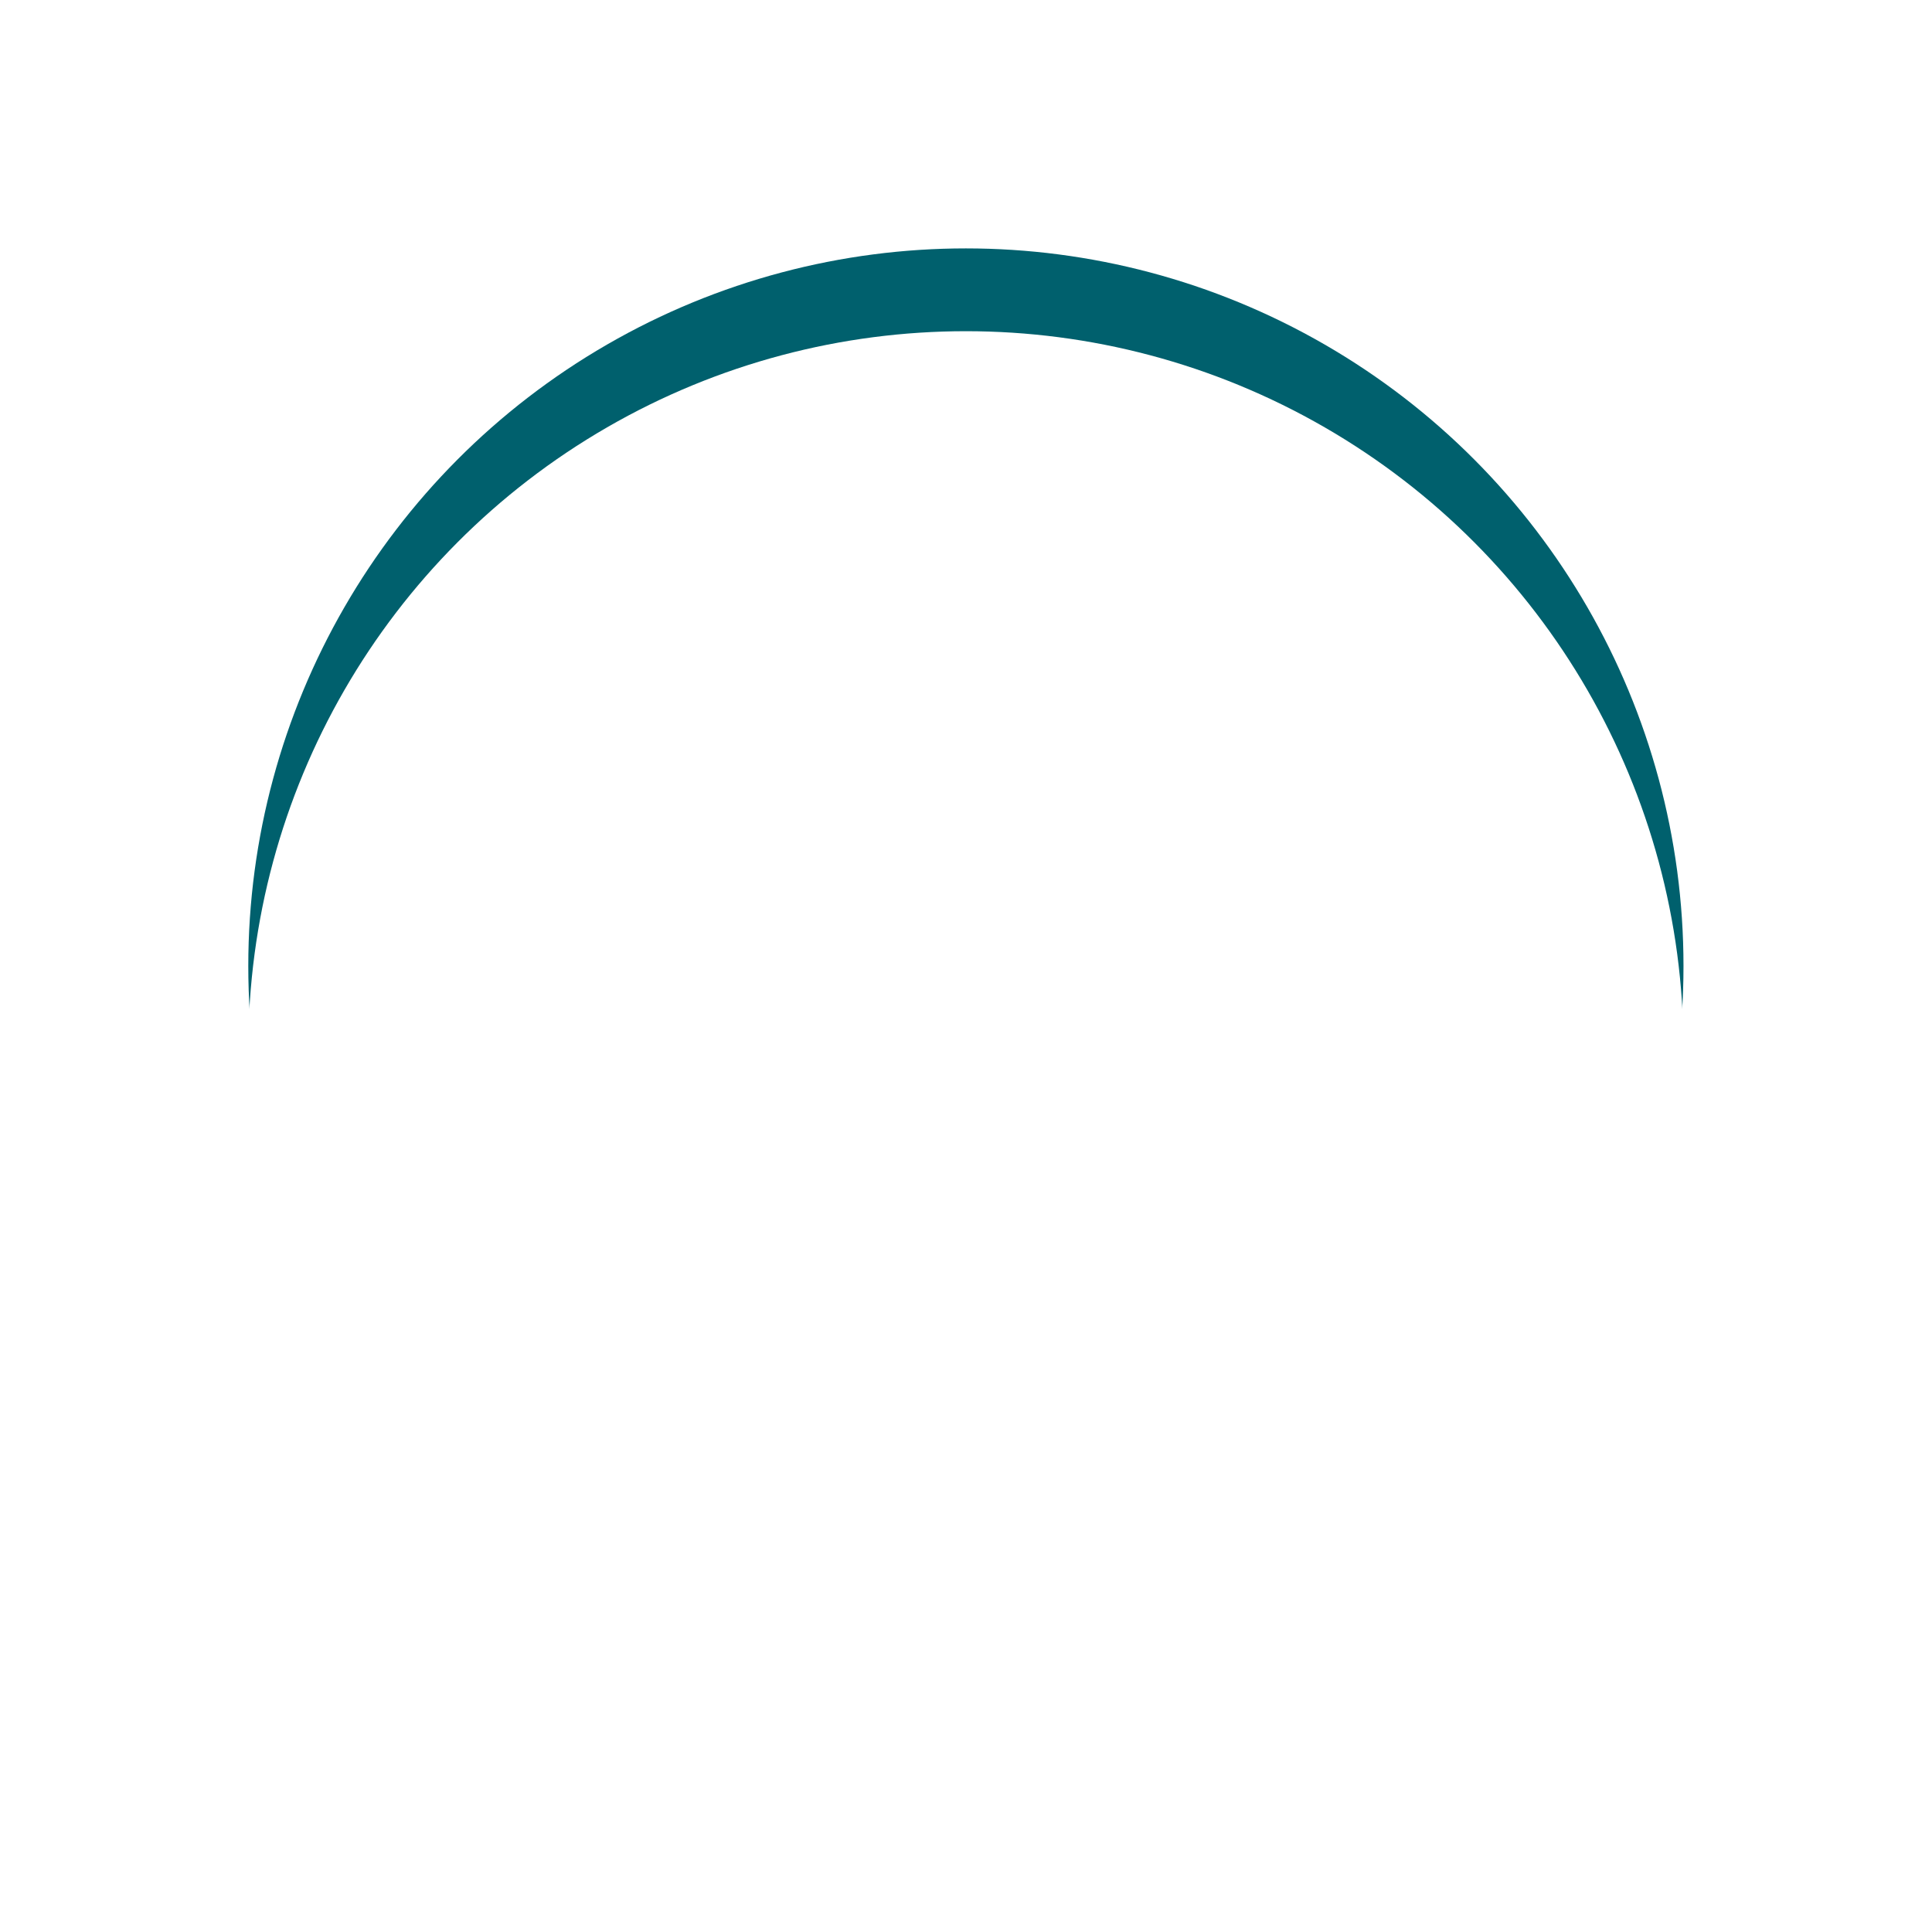
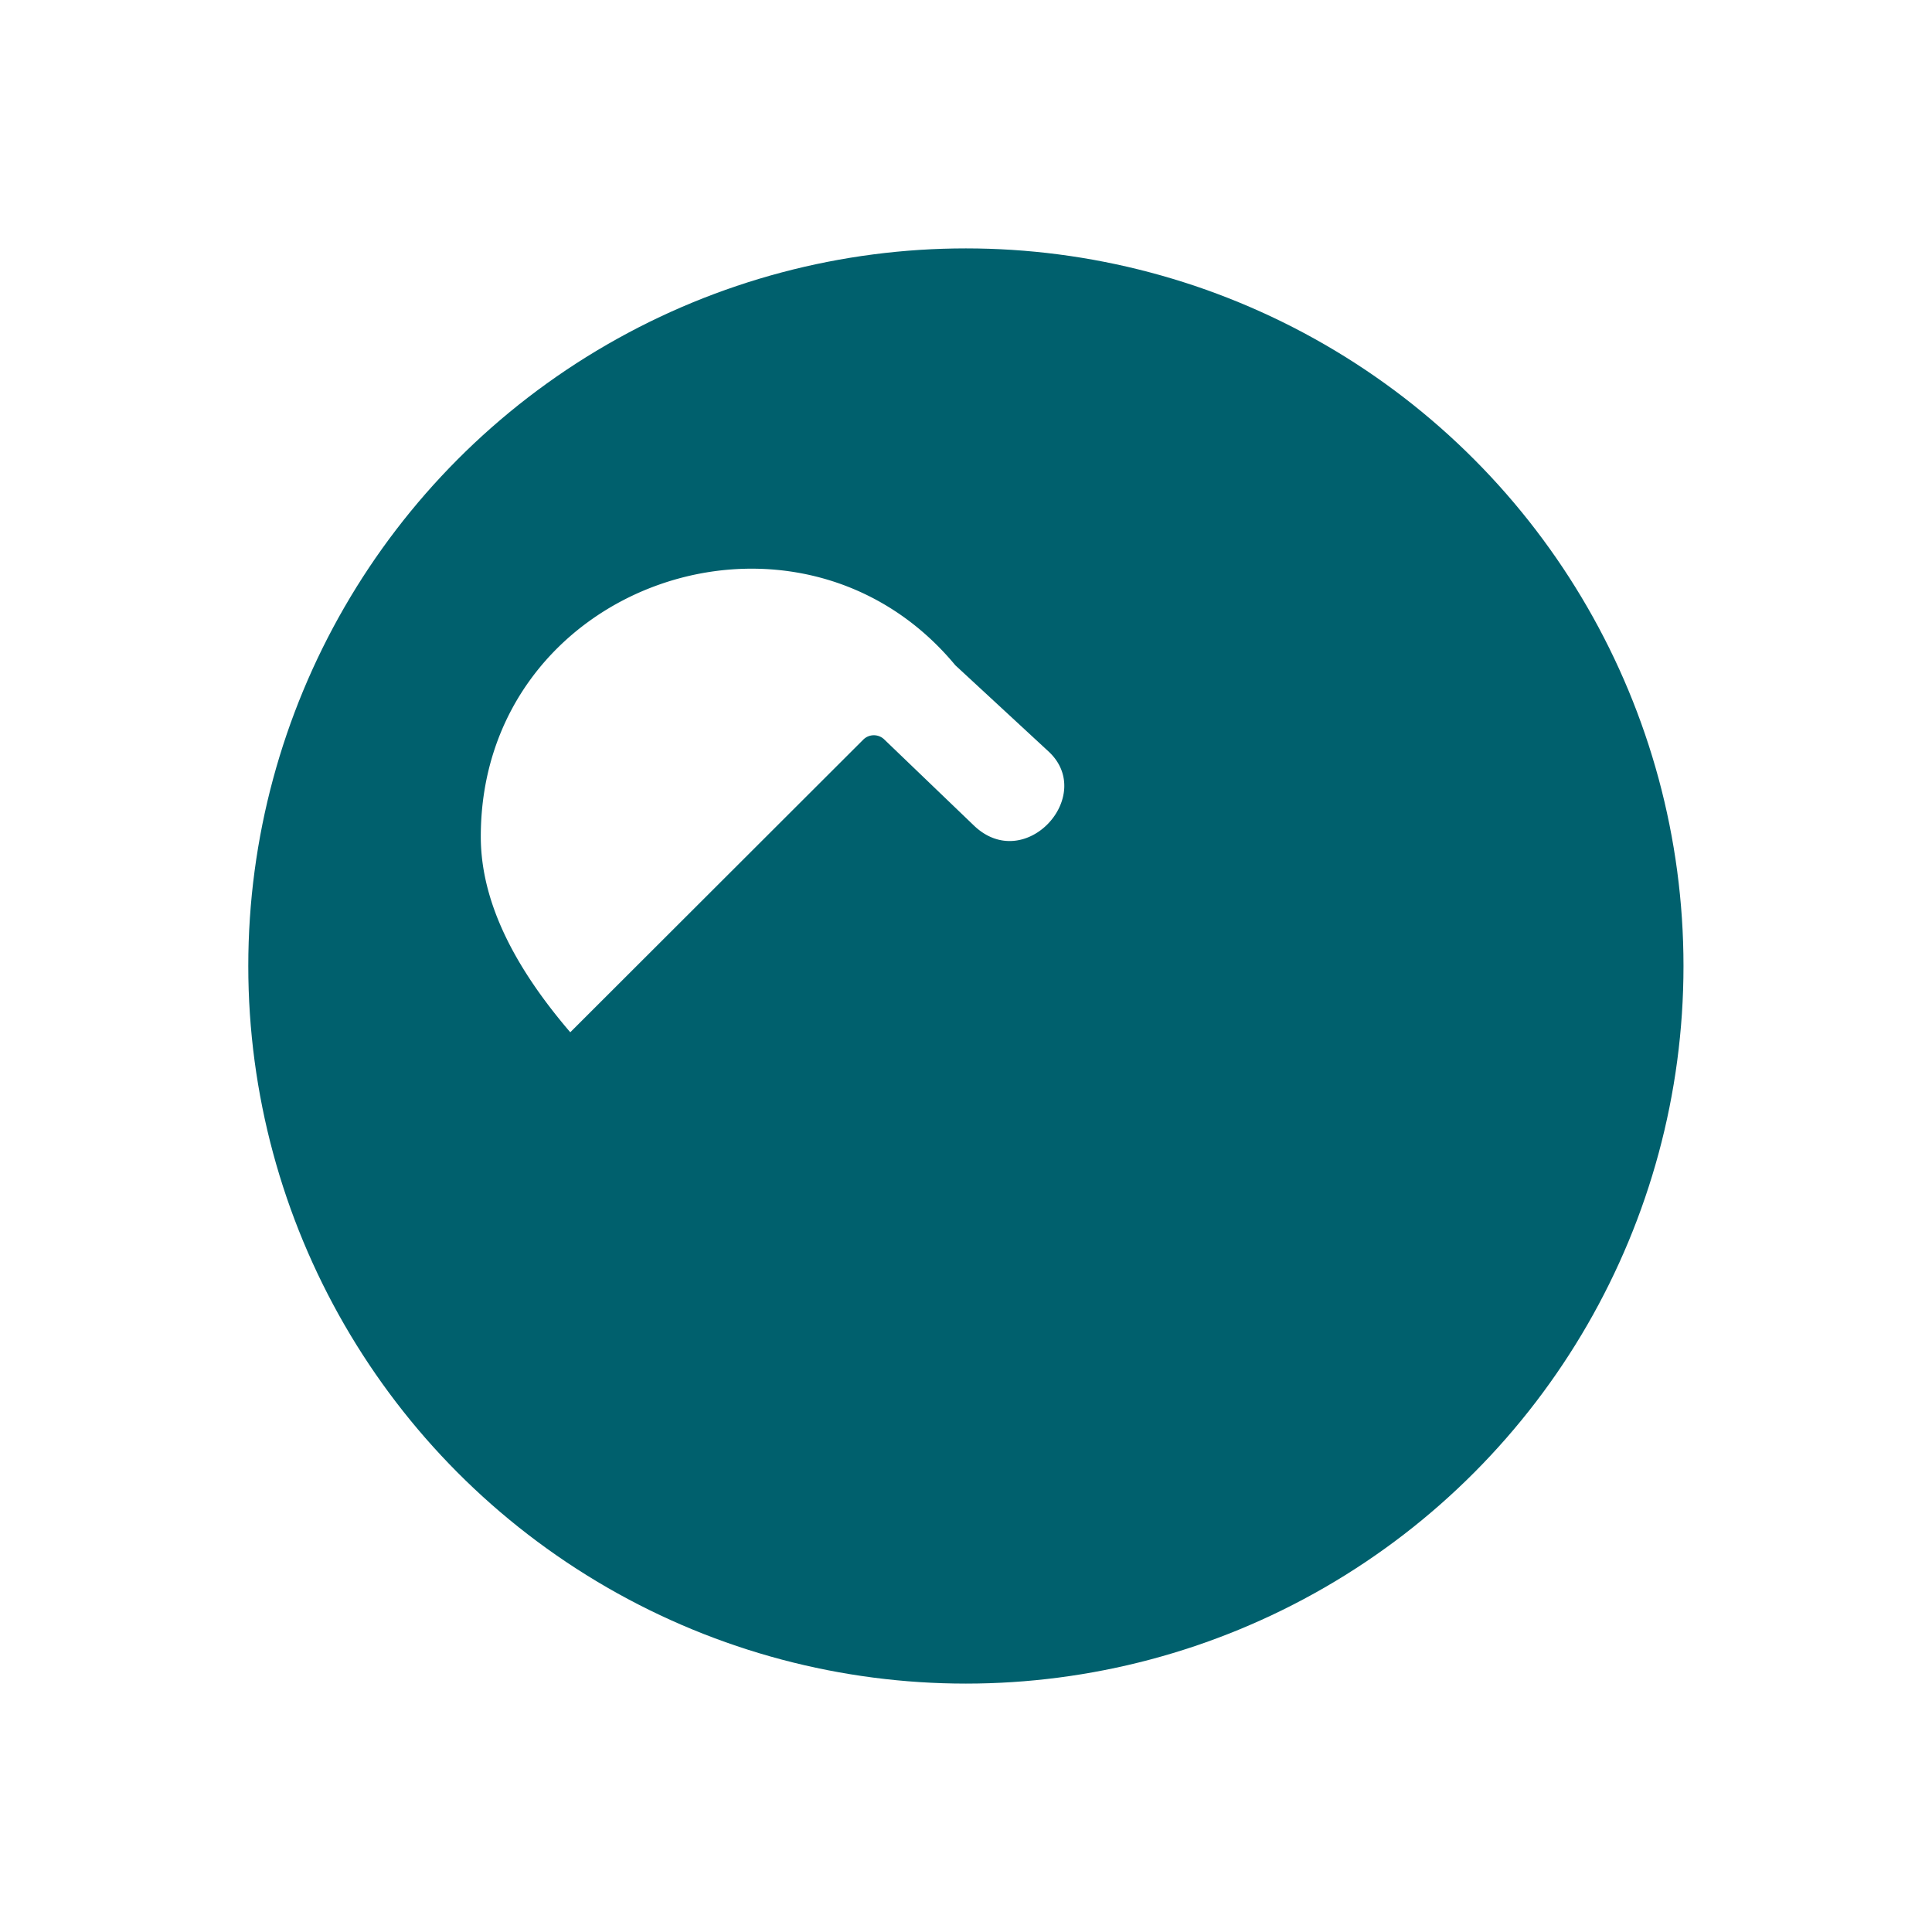
<svg xmlns="http://www.w3.org/2000/svg" width="70" height="70" viewBox="0 0 70 70">
  <defs>
    <filter id="Ellipse_1469" x="0" y="0" width="70" height="70" filterUnits="userSpaceOnUse">
      <feOffset input="SourceAlpha" />
      <feGaussianBlur stdDeviation="3" result="blur" />
      <feFlood flood-opacity="0.161" />
      <feComposite operator="in" in2="blur" />
      <feComposite in="SourceGraphic" />
    </filter>
    <filter id="Ellipse_1469-2" x="0" y="0" width="70" height="70" filterUnits="userSpaceOnUse">
      <feOffset dy="3" input="SourceAlpha" />
      <feGaussianBlur stdDeviation="3" result="blur-2" />
      <feFlood flood-opacity="0.161" result="color" />
      <feComposite operator="out" in="SourceGraphic" in2="blur-2" />
      <feComposite operator="in" in="color" />
      <feComposite operator="in" in2="SourceGraphic" />
    </filter>
  </defs>
  <g id="Group_99461" data-name="Group 99461" transform="translate(9.066 9)">
    <g id="Group_99381" data-name="Group 99381" transform="translate(0 0)">
      <g id="Group_99088" data-name="Group 99088">
        <g data-type="innerShadowGroup">
          <g transform="matrix(1, 0, 0, 1, -9.07, -9)" filter="url(#Ellipse_1469)">
            <circle id="Ellipse_1469-3" data-name="Ellipse 1469" cx="26" cy="26" r="26" transform="translate(9 9)" fill="#00606d" />
          </g>
          <g transform="matrix(1, 0, 0, 1, -9.07, -9)" filter="url(#Ellipse_1469-2)">
-             <circle id="Ellipse_1469-4" data-name="Ellipse 1469" cx="26" cy="26" r="26" transform="translate(9 9)" fill="#fff" />
-           </g>
+             </g>
        </g>
      </g>
    </g>
    <g id="Group_99460" data-name="Group 99460" transform="translate(8.357 11.595)">
-       <path id="Path_205642" data-name="Path 205642" d="M210.031,120.448l2.9,2.672c2.826,2.6-1.294,7.074-4.2,4.278l-2.856-2.746L195.6,134.913a39.015,39.015,0,0,0,2.984,2.846l9.057-9.413a.551.551,0,0,1,.793.764l-9.012,9.359c1.021.853,2.072,1.676,3.113,2.469l8.963-9.156a.547.547,0,0,1,.778.768l-8.858,9.052c.977.734,1.963,1.462,2.94,2.2l8.566-8.254a.547.547,0,0,1,.758.788l-8.442,8.14c.739.565,1.423,1.11,2.027,1.631,5.582-4.764,17.772-11.243,17.643-19.091a9.733,9.733,0,0,0-16.879-6.563Z" transform="translate(-191.624 -117.292)" fill="#fff" />
      <path id="Path_205643" data-name="Path 205643" d="M167.887,120.9c-5.721-6.91-17.2-2.964-17.2,6.2,0,2.439,1.3,4.823,3.242,7.089l10.613-10.6a.543.543,0,0,1,.773,0l3.237,3.108c1.854,1.78,4.442-1.086,2.7-2.687l-3.366-3.113Z" transform="translate(-150.69 -117.383)" fill="#fff" />
    </g>
  </g>
</svg>